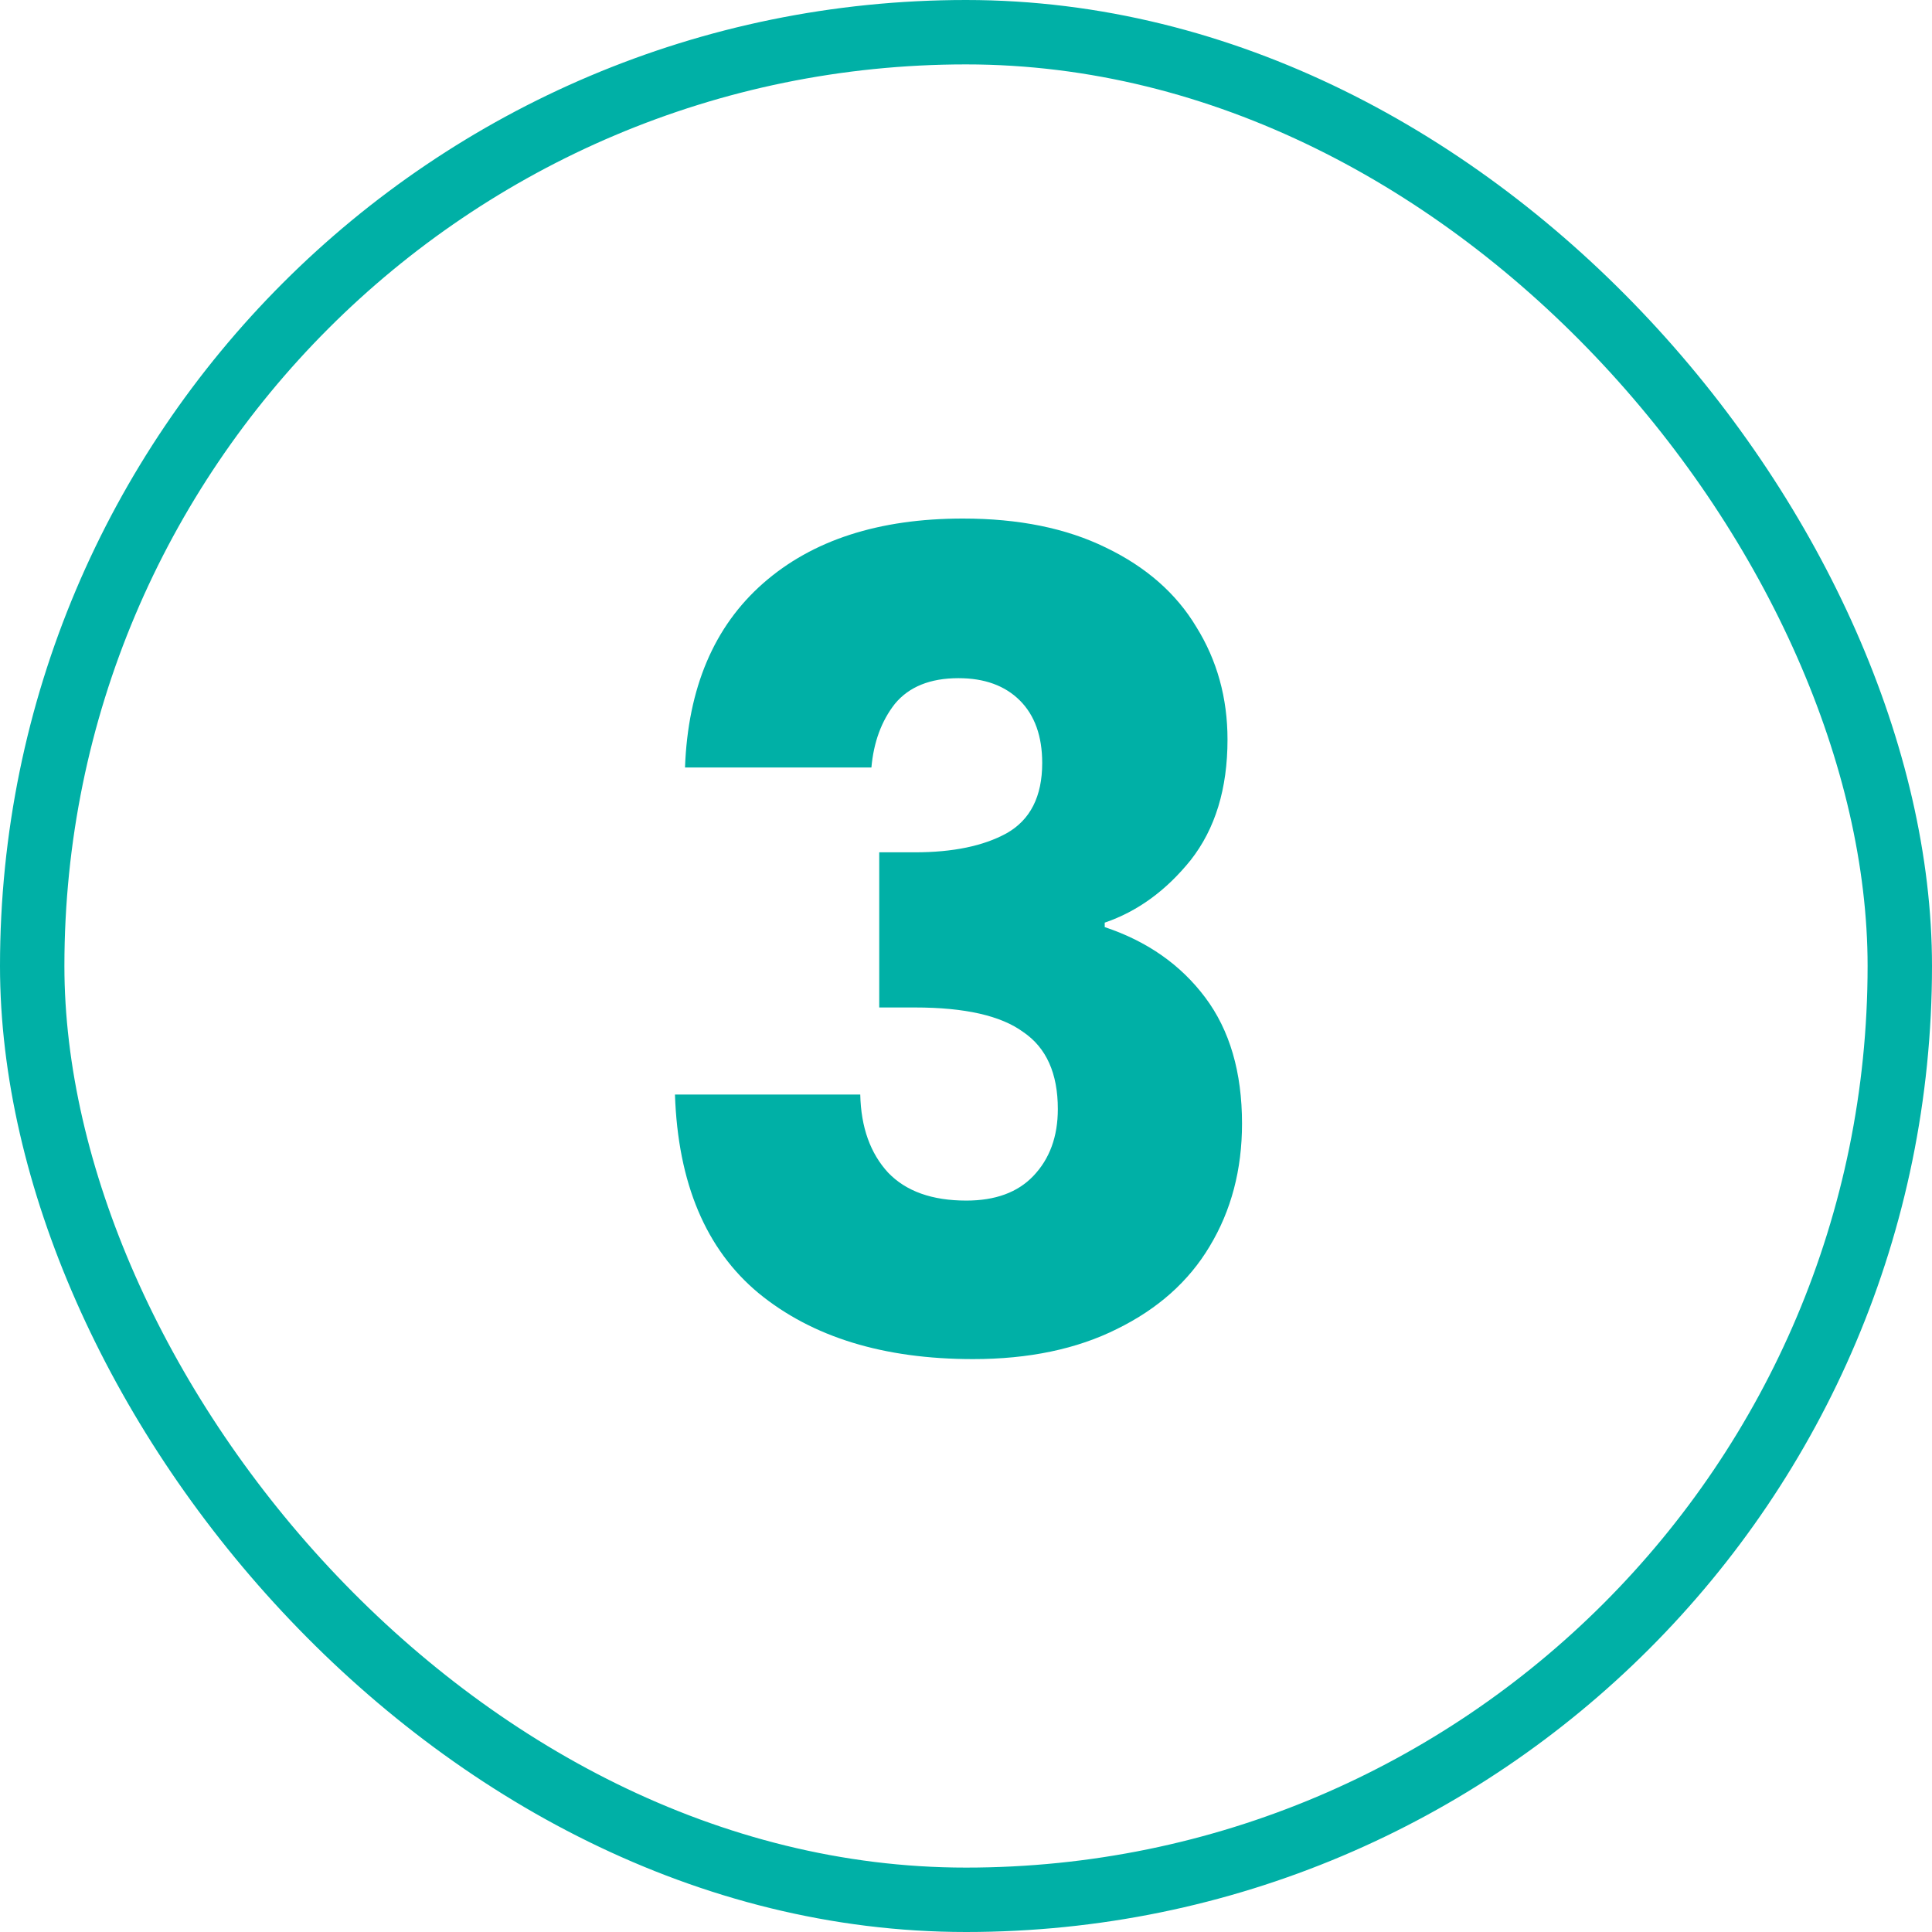
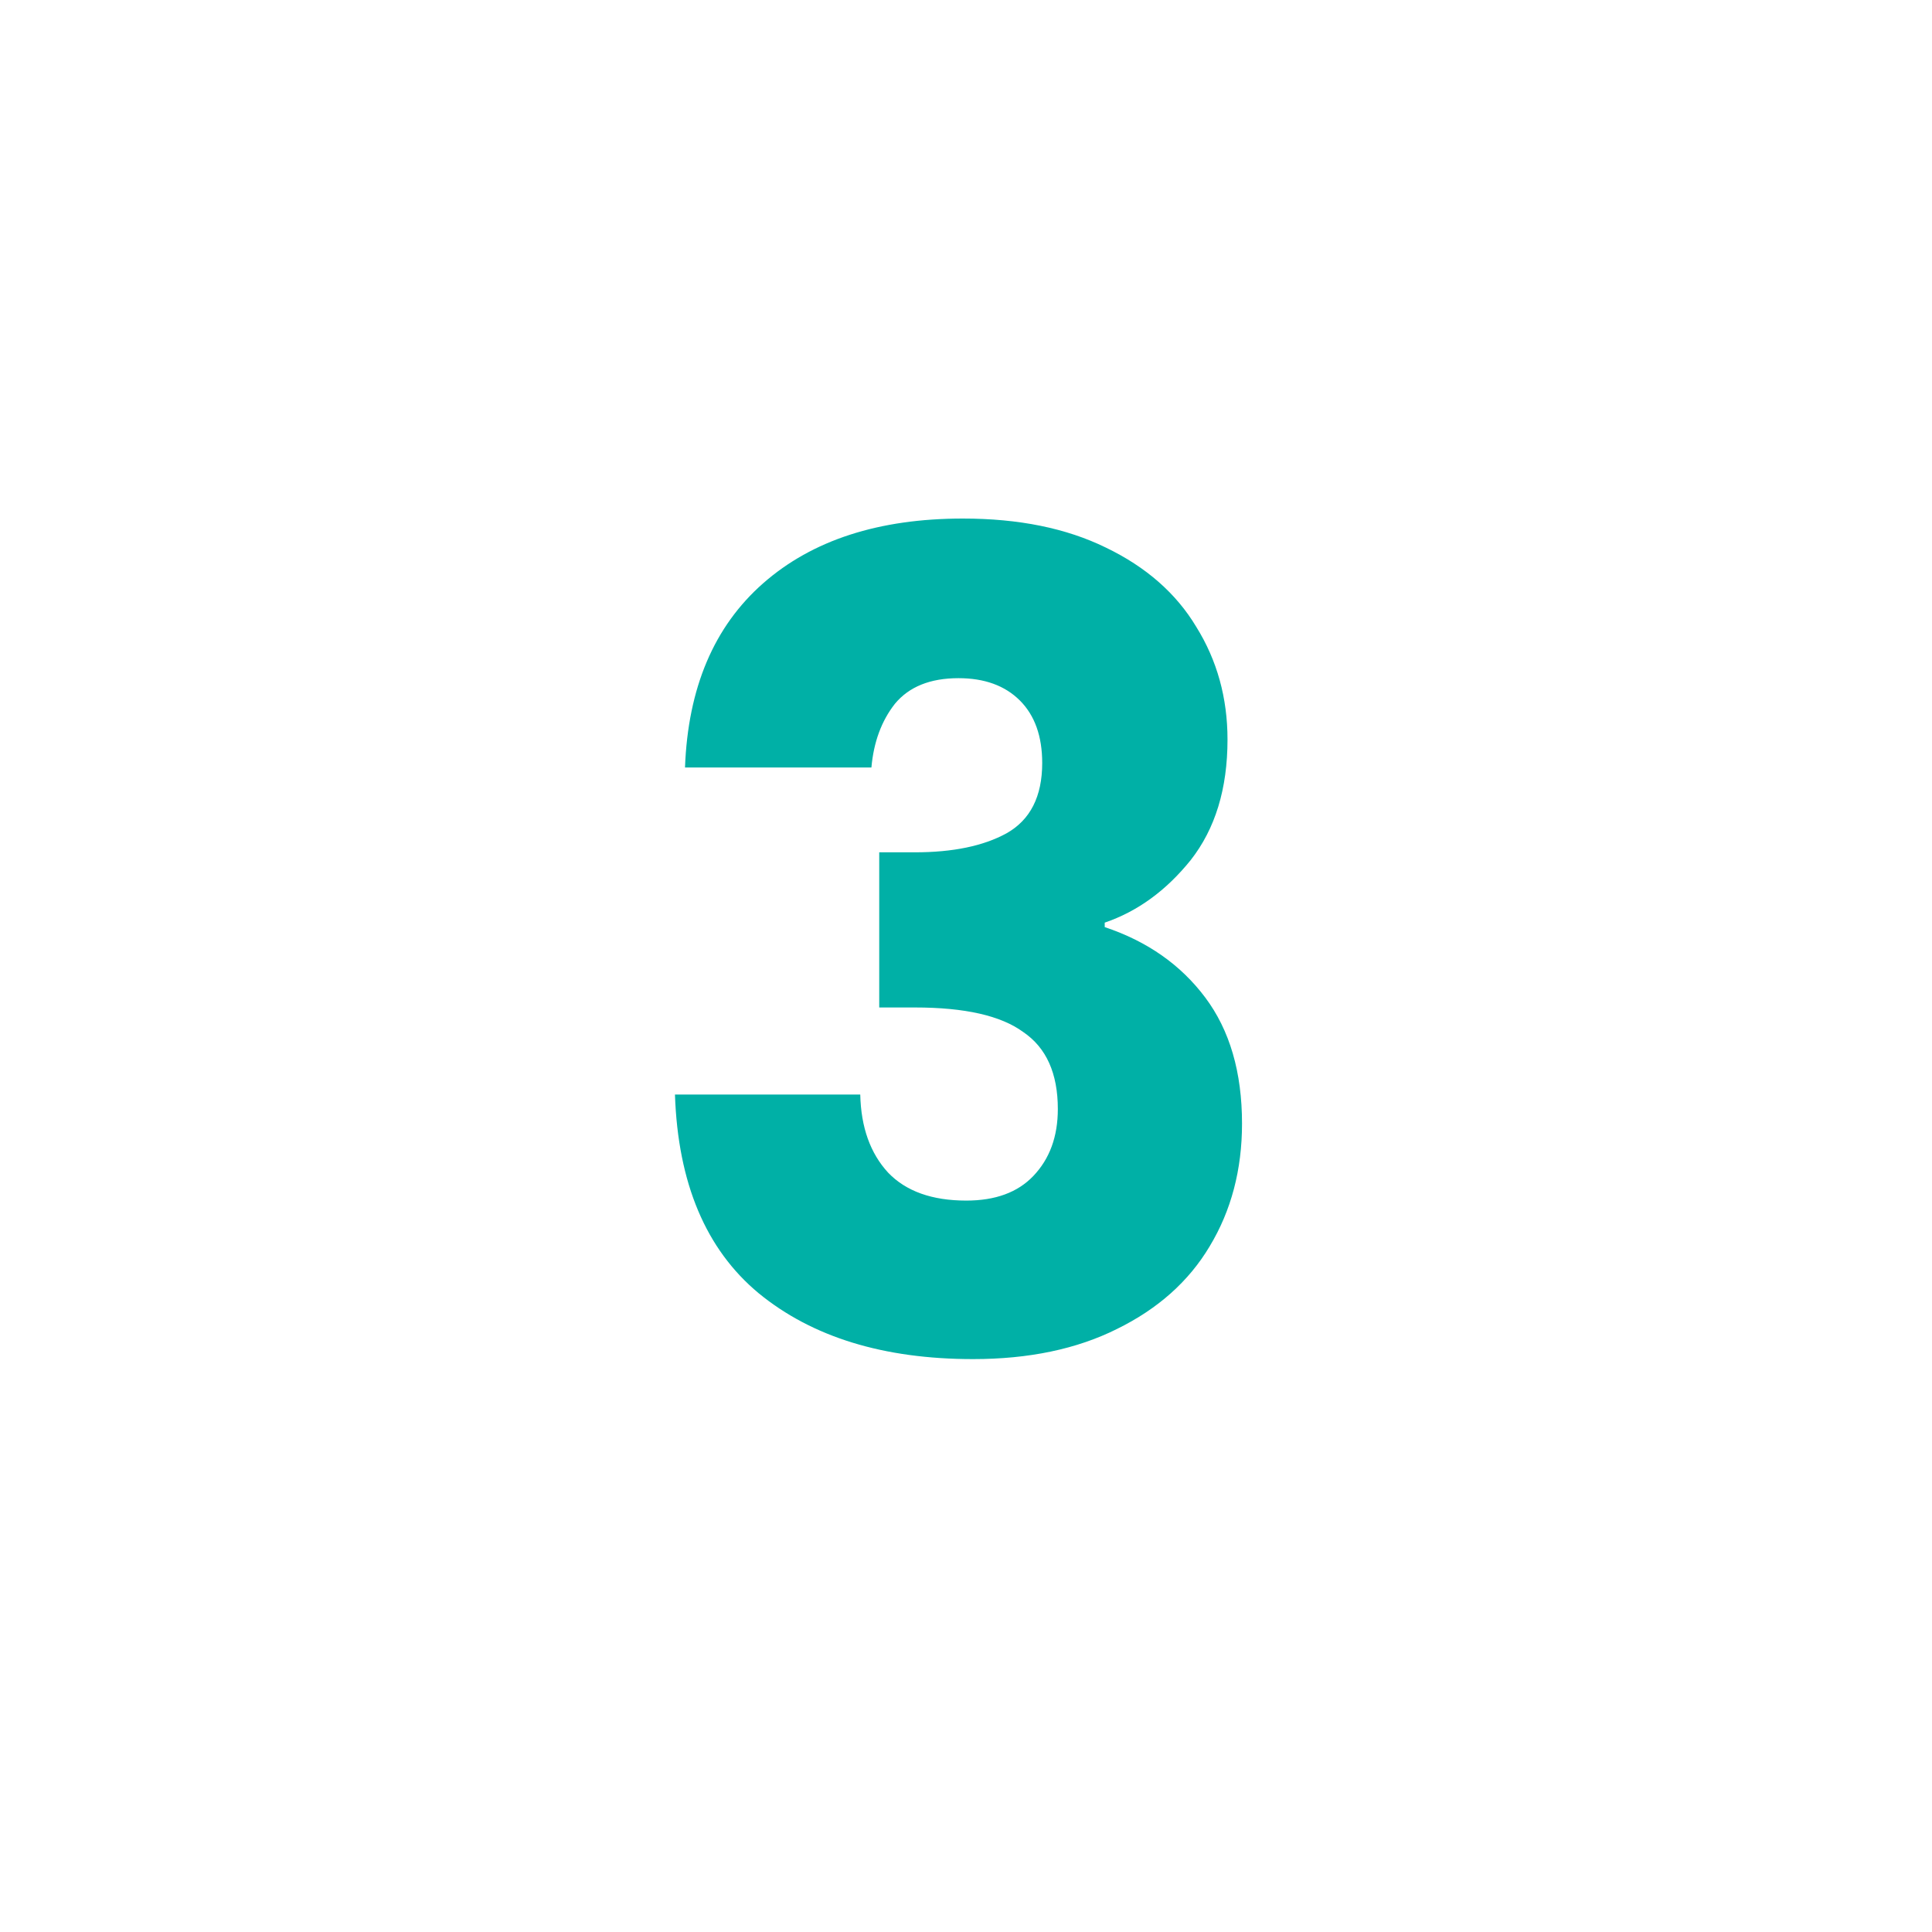
<svg xmlns="http://www.w3.org/2000/svg" width="90" height="90" viewBox="0 0 90 90" fill="none">
-   <rect x="1.5" y="1.5" width="87" height="87" rx="43.5" stroke="#00B0A6" stroke-width="3" />
  <path d="M31.91 35.752C32.048 32.043 33.262 29.183 35.55 27.172C37.838 25.161 40.941 24.156 44.858 24.156C47.458 24.156 49.676 24.607 51.514 25.508C53.386 26.409 54.79 27.64 55.726 29.2C56.697 30.76 57.182 32.511 57.182 34.452C57.182 36.74 56.61 38.612 55.466 40.068C54.322 41.489 52.987 42.46 51.462 42.98V43.188C53.438 43.847 54.998 44.939 56.142 46.464C57.286 47.989 57.858 49.948 57.858 52.34C57.858 54.489 57.355 56.396 56.35 58.06C55.379 59.689 53.941 60.972 52.034 61.908C50.162 62.844 47.926 63.312 45.326 63.312C41.166 63.312 37.838 62.289 35.342 60.244C32.88 58.199 31.581 55.113 31.442 50.988H40.074C40.108 52.513 40.542 53.727 41.374 54.628C42.206 55.495 43.419 55.928 45.014 55.928C46.366 55.928 47.406 55.547 48.134 54.784C48.897 53.987 49.278 52.947 49.278 51.664C49.278 50 48.74 48.804 47.666 48.076C46.626 47.313 44.944 46.932 42.622 46.932H40.958V39.704H42.622C44.39 39.704 45.811 39.409 46.886 38.82C47.995 38.196 48.55 37.104 48.55 35.544C48.55 34.296 48.203 33.325 47.51 32.632C46.816 31.939 45.863 31.592 44.65 31.592C43.333 31.592 42.344 31.991 41.686 32.788C41.062 33.585 40.698 34.573 40.594 35.752H31.91Z" fill="#00B0A6" />
</svg>